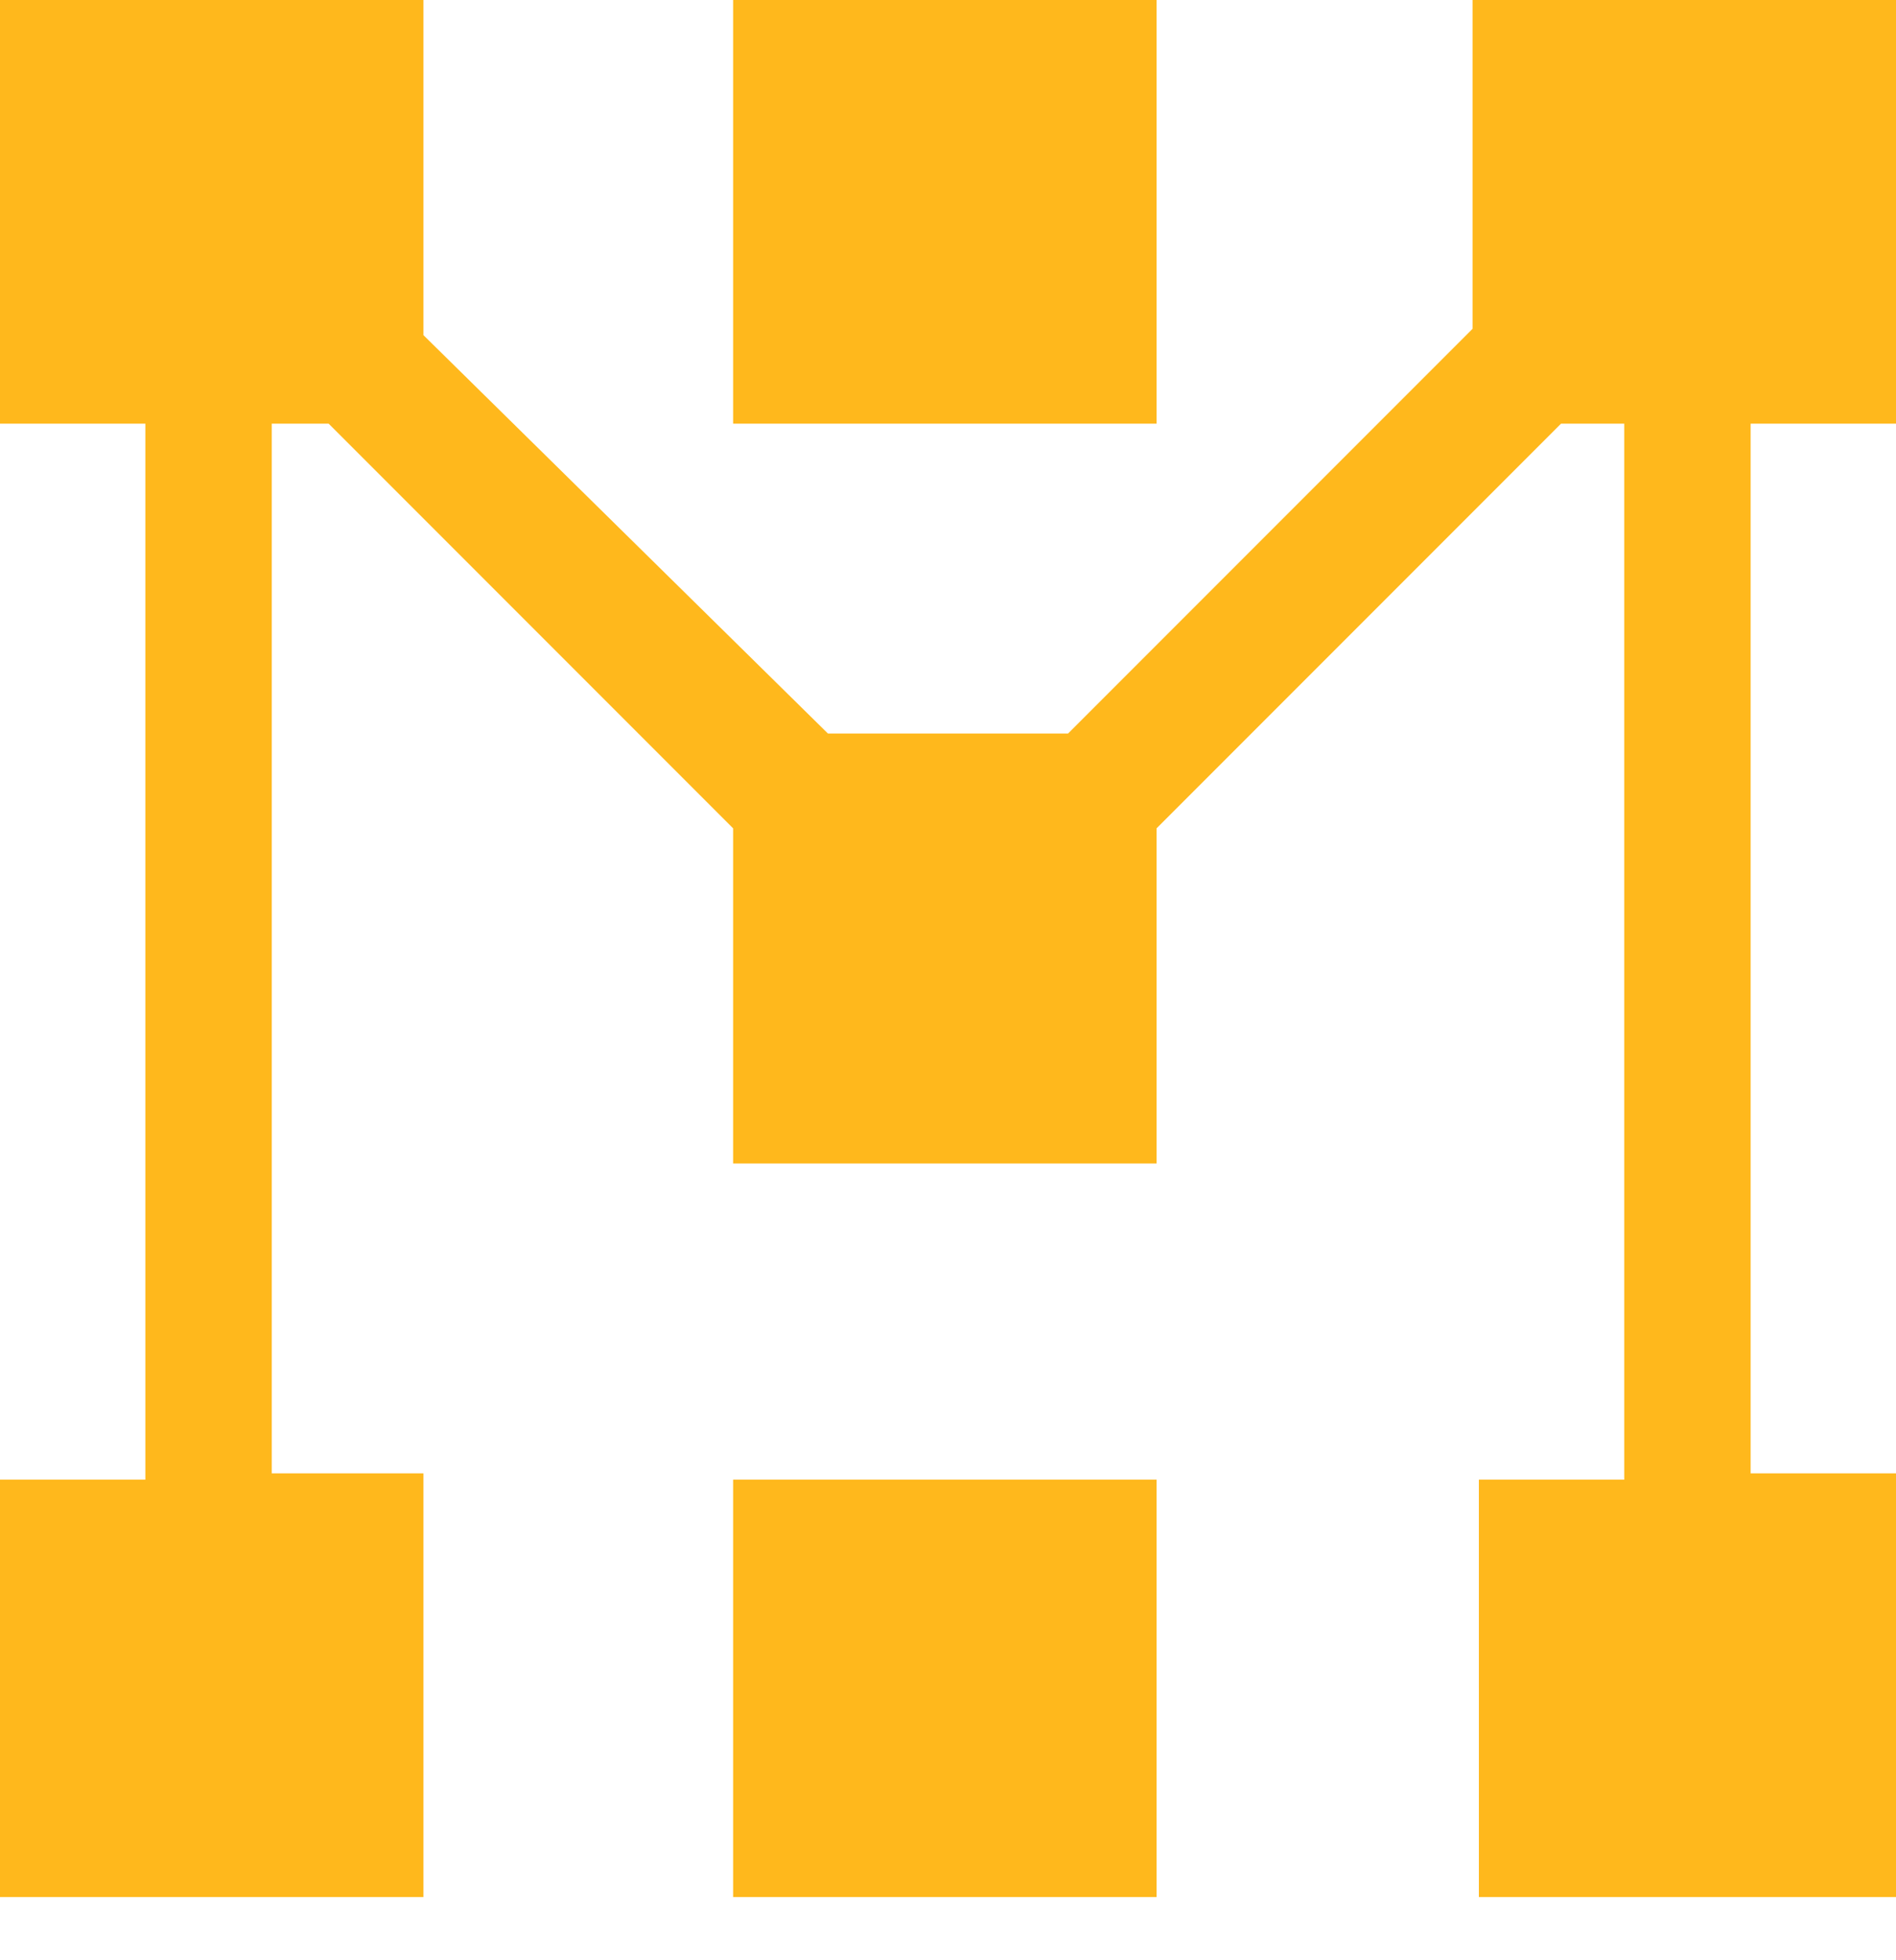
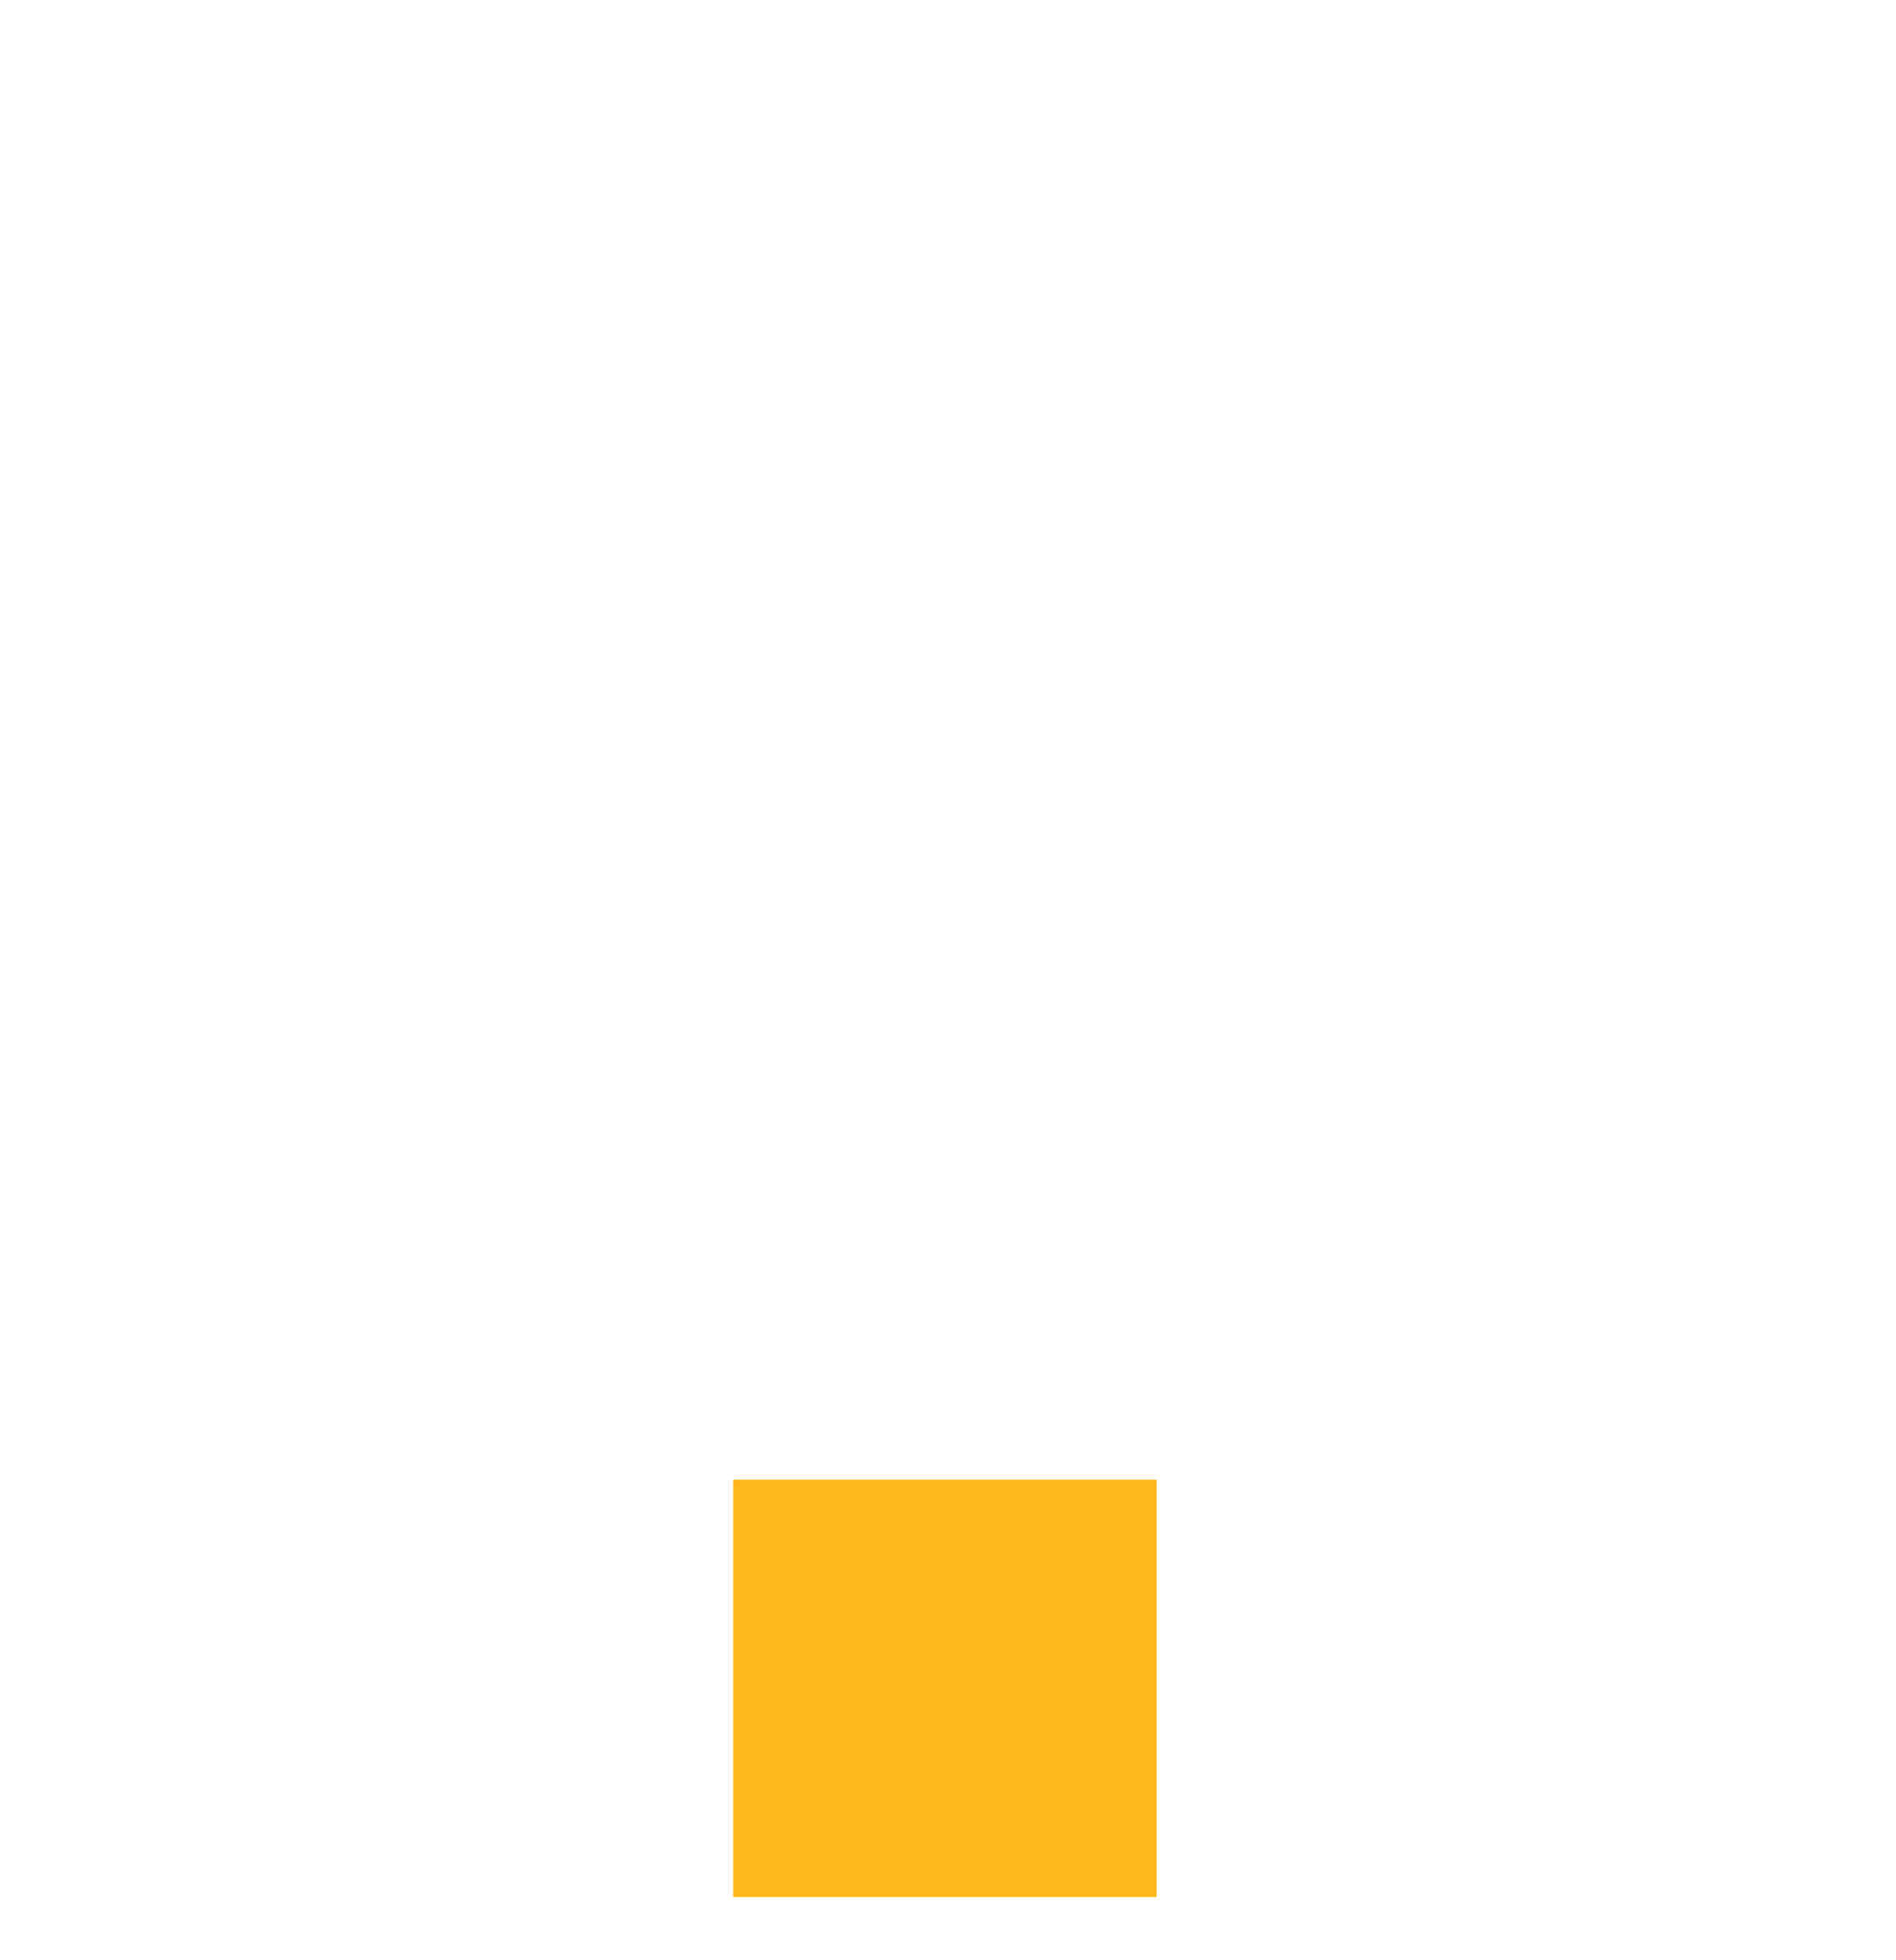
<svg xmlns="http://www.w3.org/2000/svg" version="1.1" id="Layer_1" x="0px" y="0px" viewBox="0 0 30 31" enable-background="new 0 0 30 31" xml:space="preserve">
  <g id="Group_4426130">
-     <path id="Vector" fill="#FFB81C" d="M30,6.7V0h-6.7v5.2l-6.4,6.4h-3.8L6.7,5.3V0H0v6.7h2.3v16.7H0V30h6.7v-6.7H4.3V6.7h0.9l6.4,6.4   v5.3h6.7v-5.3l6.4-6.4h1v16.7h-2.3V30H30v-6.7h-2.3V6.7H30z" />
    <path id="Vector_2" fill="#FFB81C" d="M18.3,23.4h-6.7V30h6.7V23.4z" />
-     <path id="Vector_3" fill="#FFB81C" d="M18.3,0h-6.7v6.7h6.7V0z" />
  </g>
</svg>